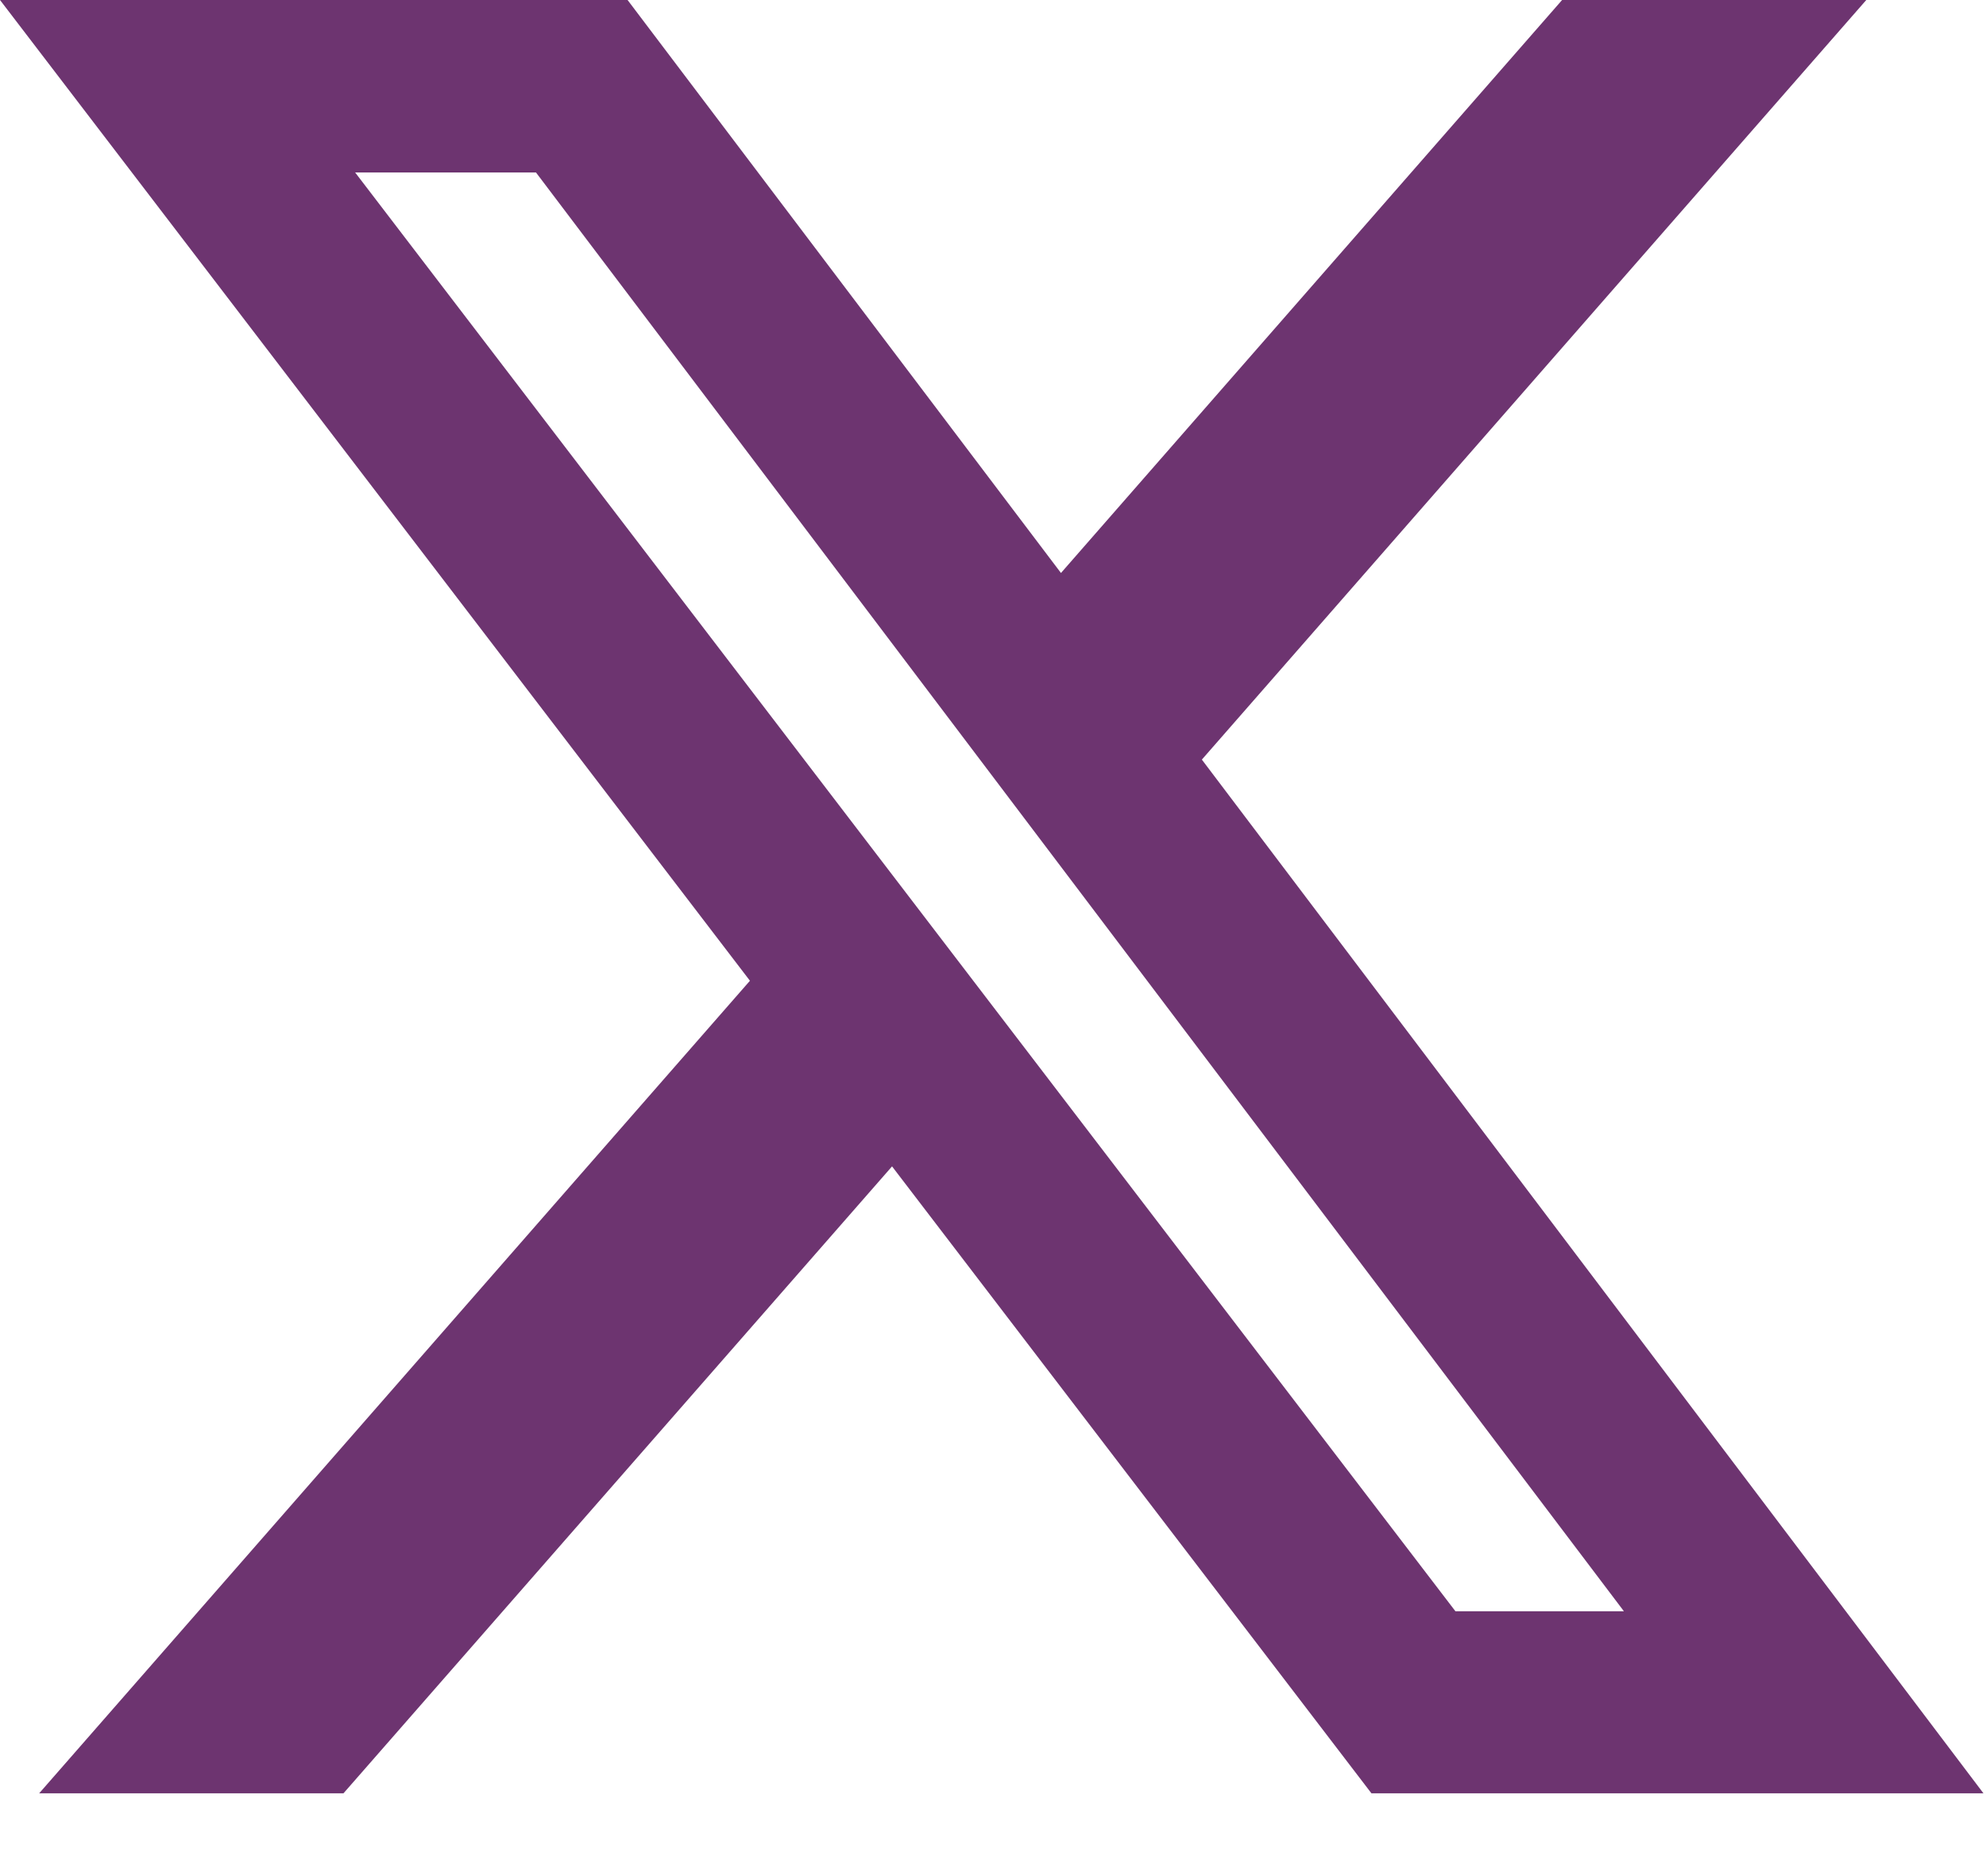
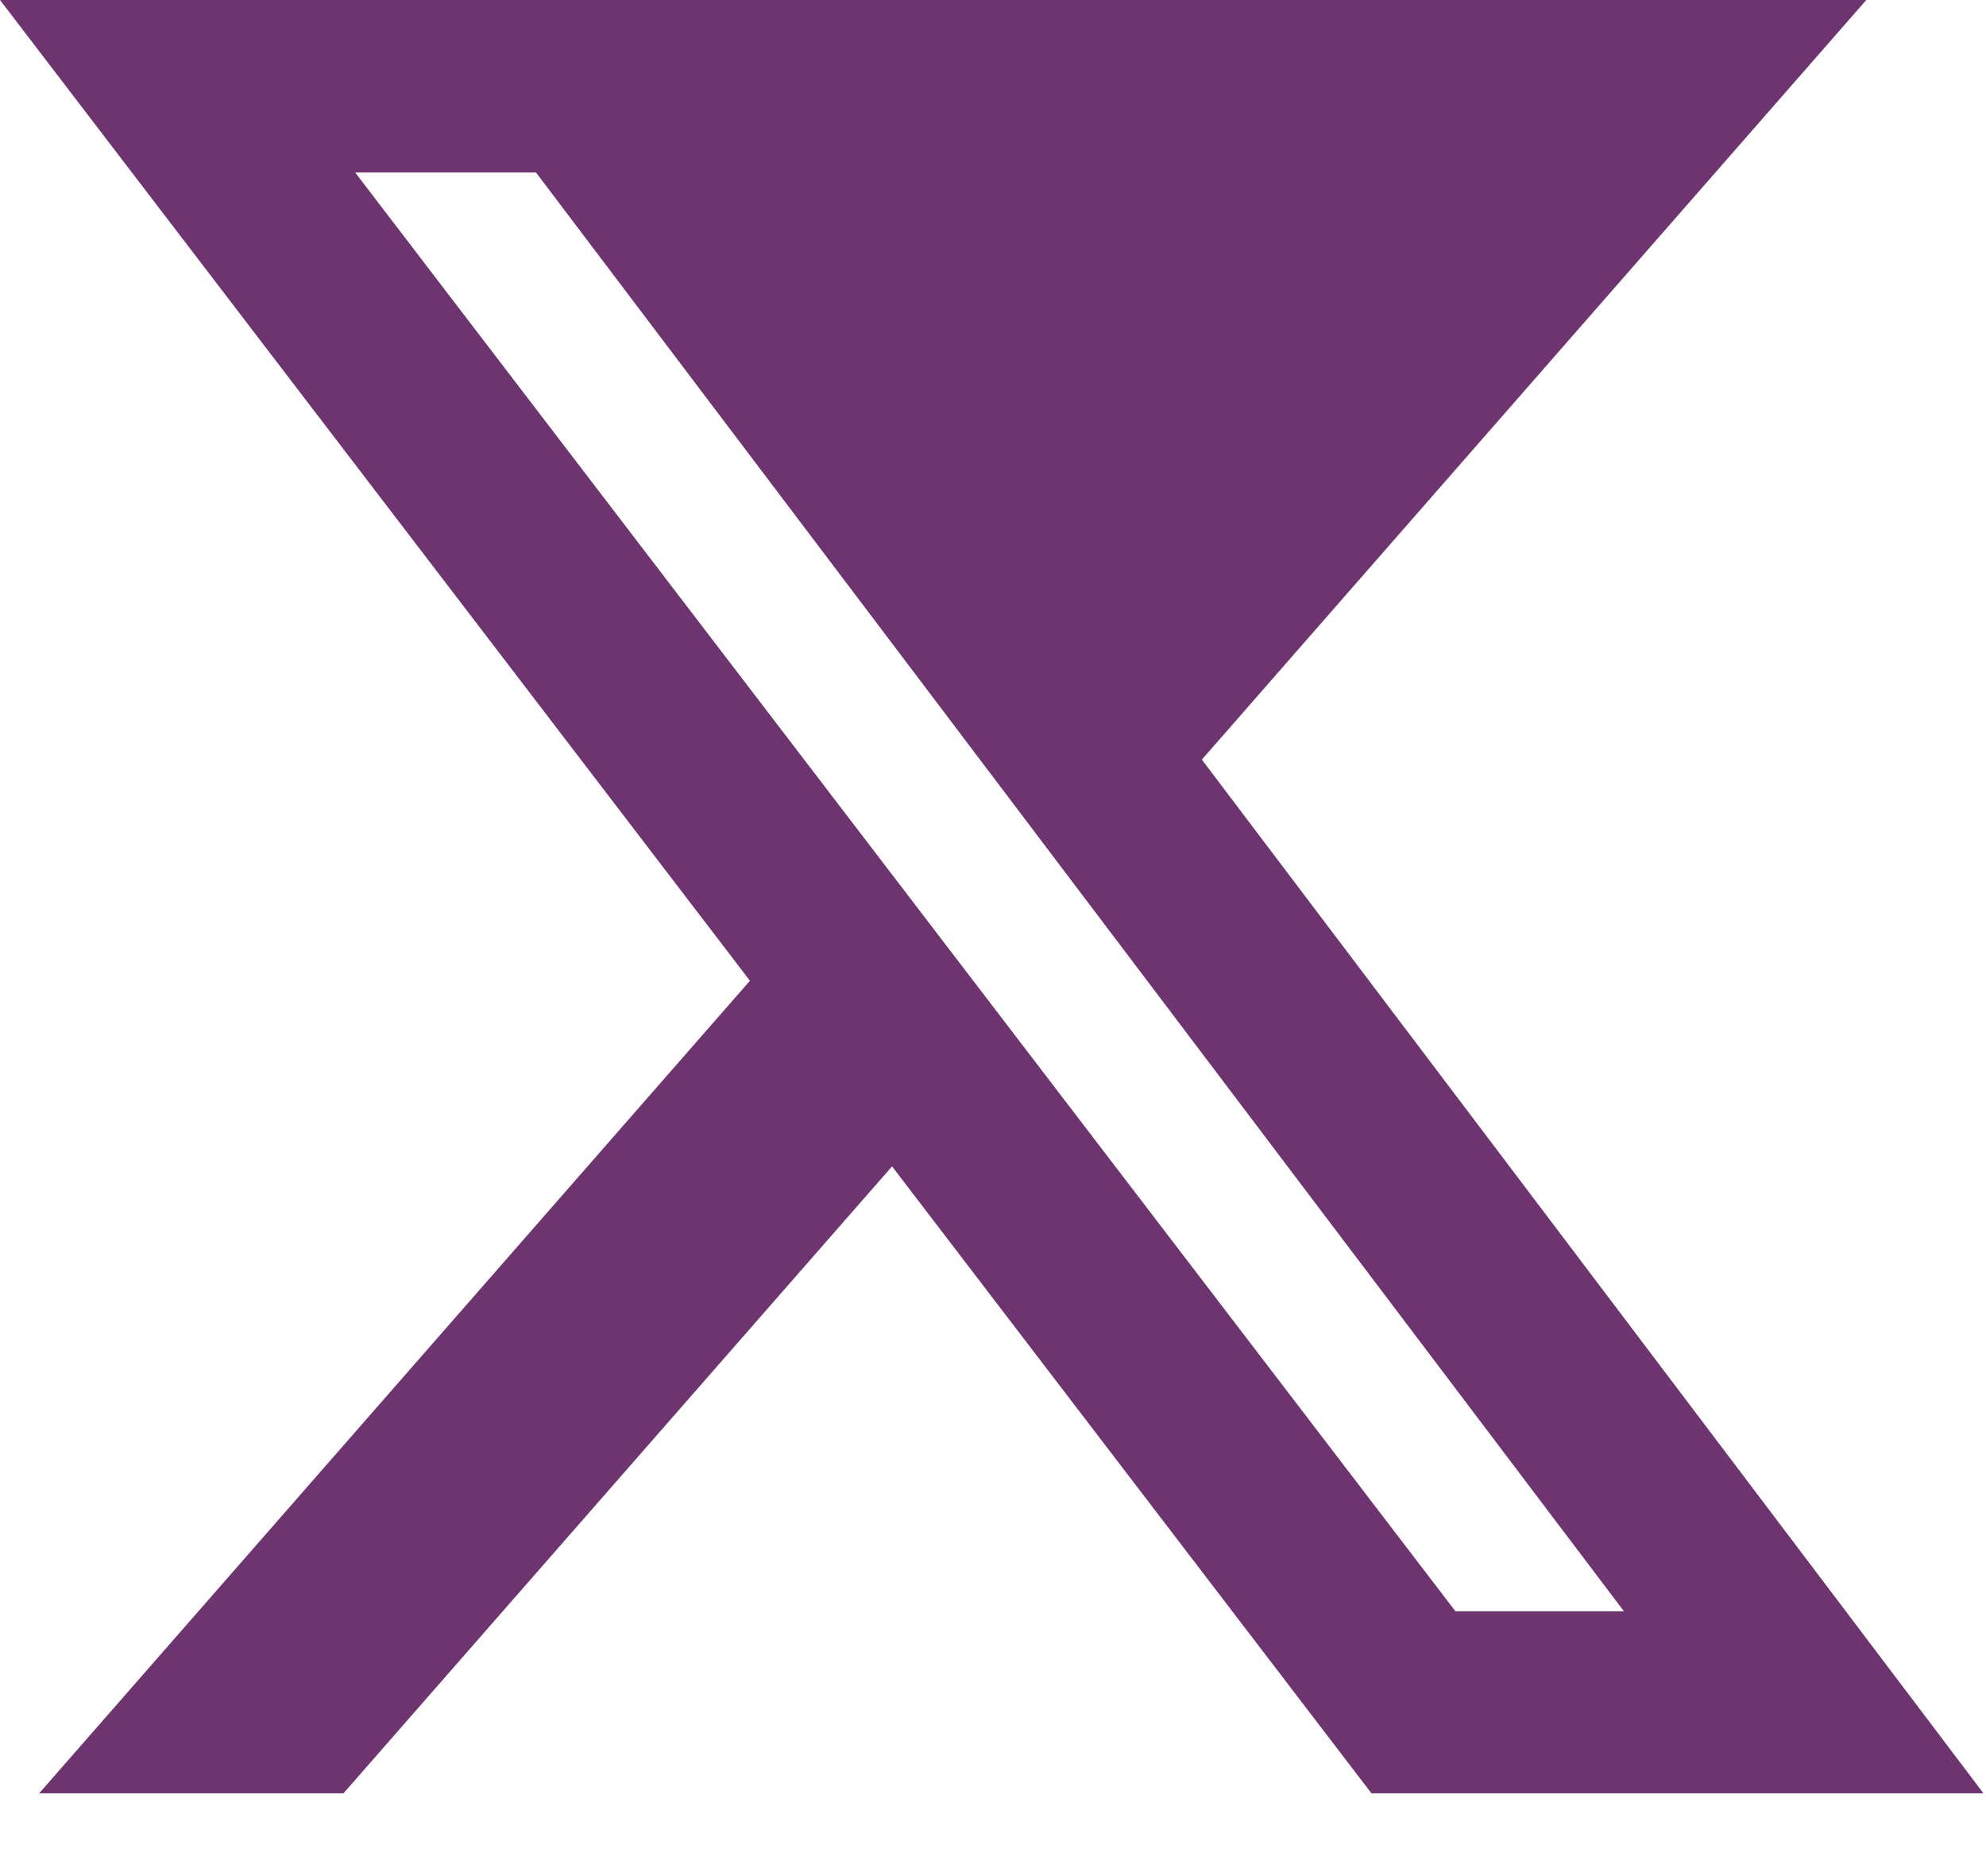
<svg xmlns="http://www.w3.org/2000/svg" width="18" height="17" viewBox="0 0 18 17" fill="none">
-   <path d="M14.158 0H16.915L10.893 6.883L17.977 16.25H12.43L8.085 10.569L3.113 16.25H0.355L6.797 8.887L0 0H5.688L9.616 5.192L14.158 0ZM13.191 14.6H14.718L4.858 1.563H3.219L13.191 14.6Z" fill="#6D3470" />
+   <path d="M14.158 0H16.915L10.893 6.883L17.977 16.25H12.43L8.085 10.569L3.113 16.25H0.355L6.797 8.887L0 0H5.688L14.158 0ZM13.191 14.6H14.718L4.858 1.563H3.219L13.191 14.6Z" fill="#6D3470" />
</svg>